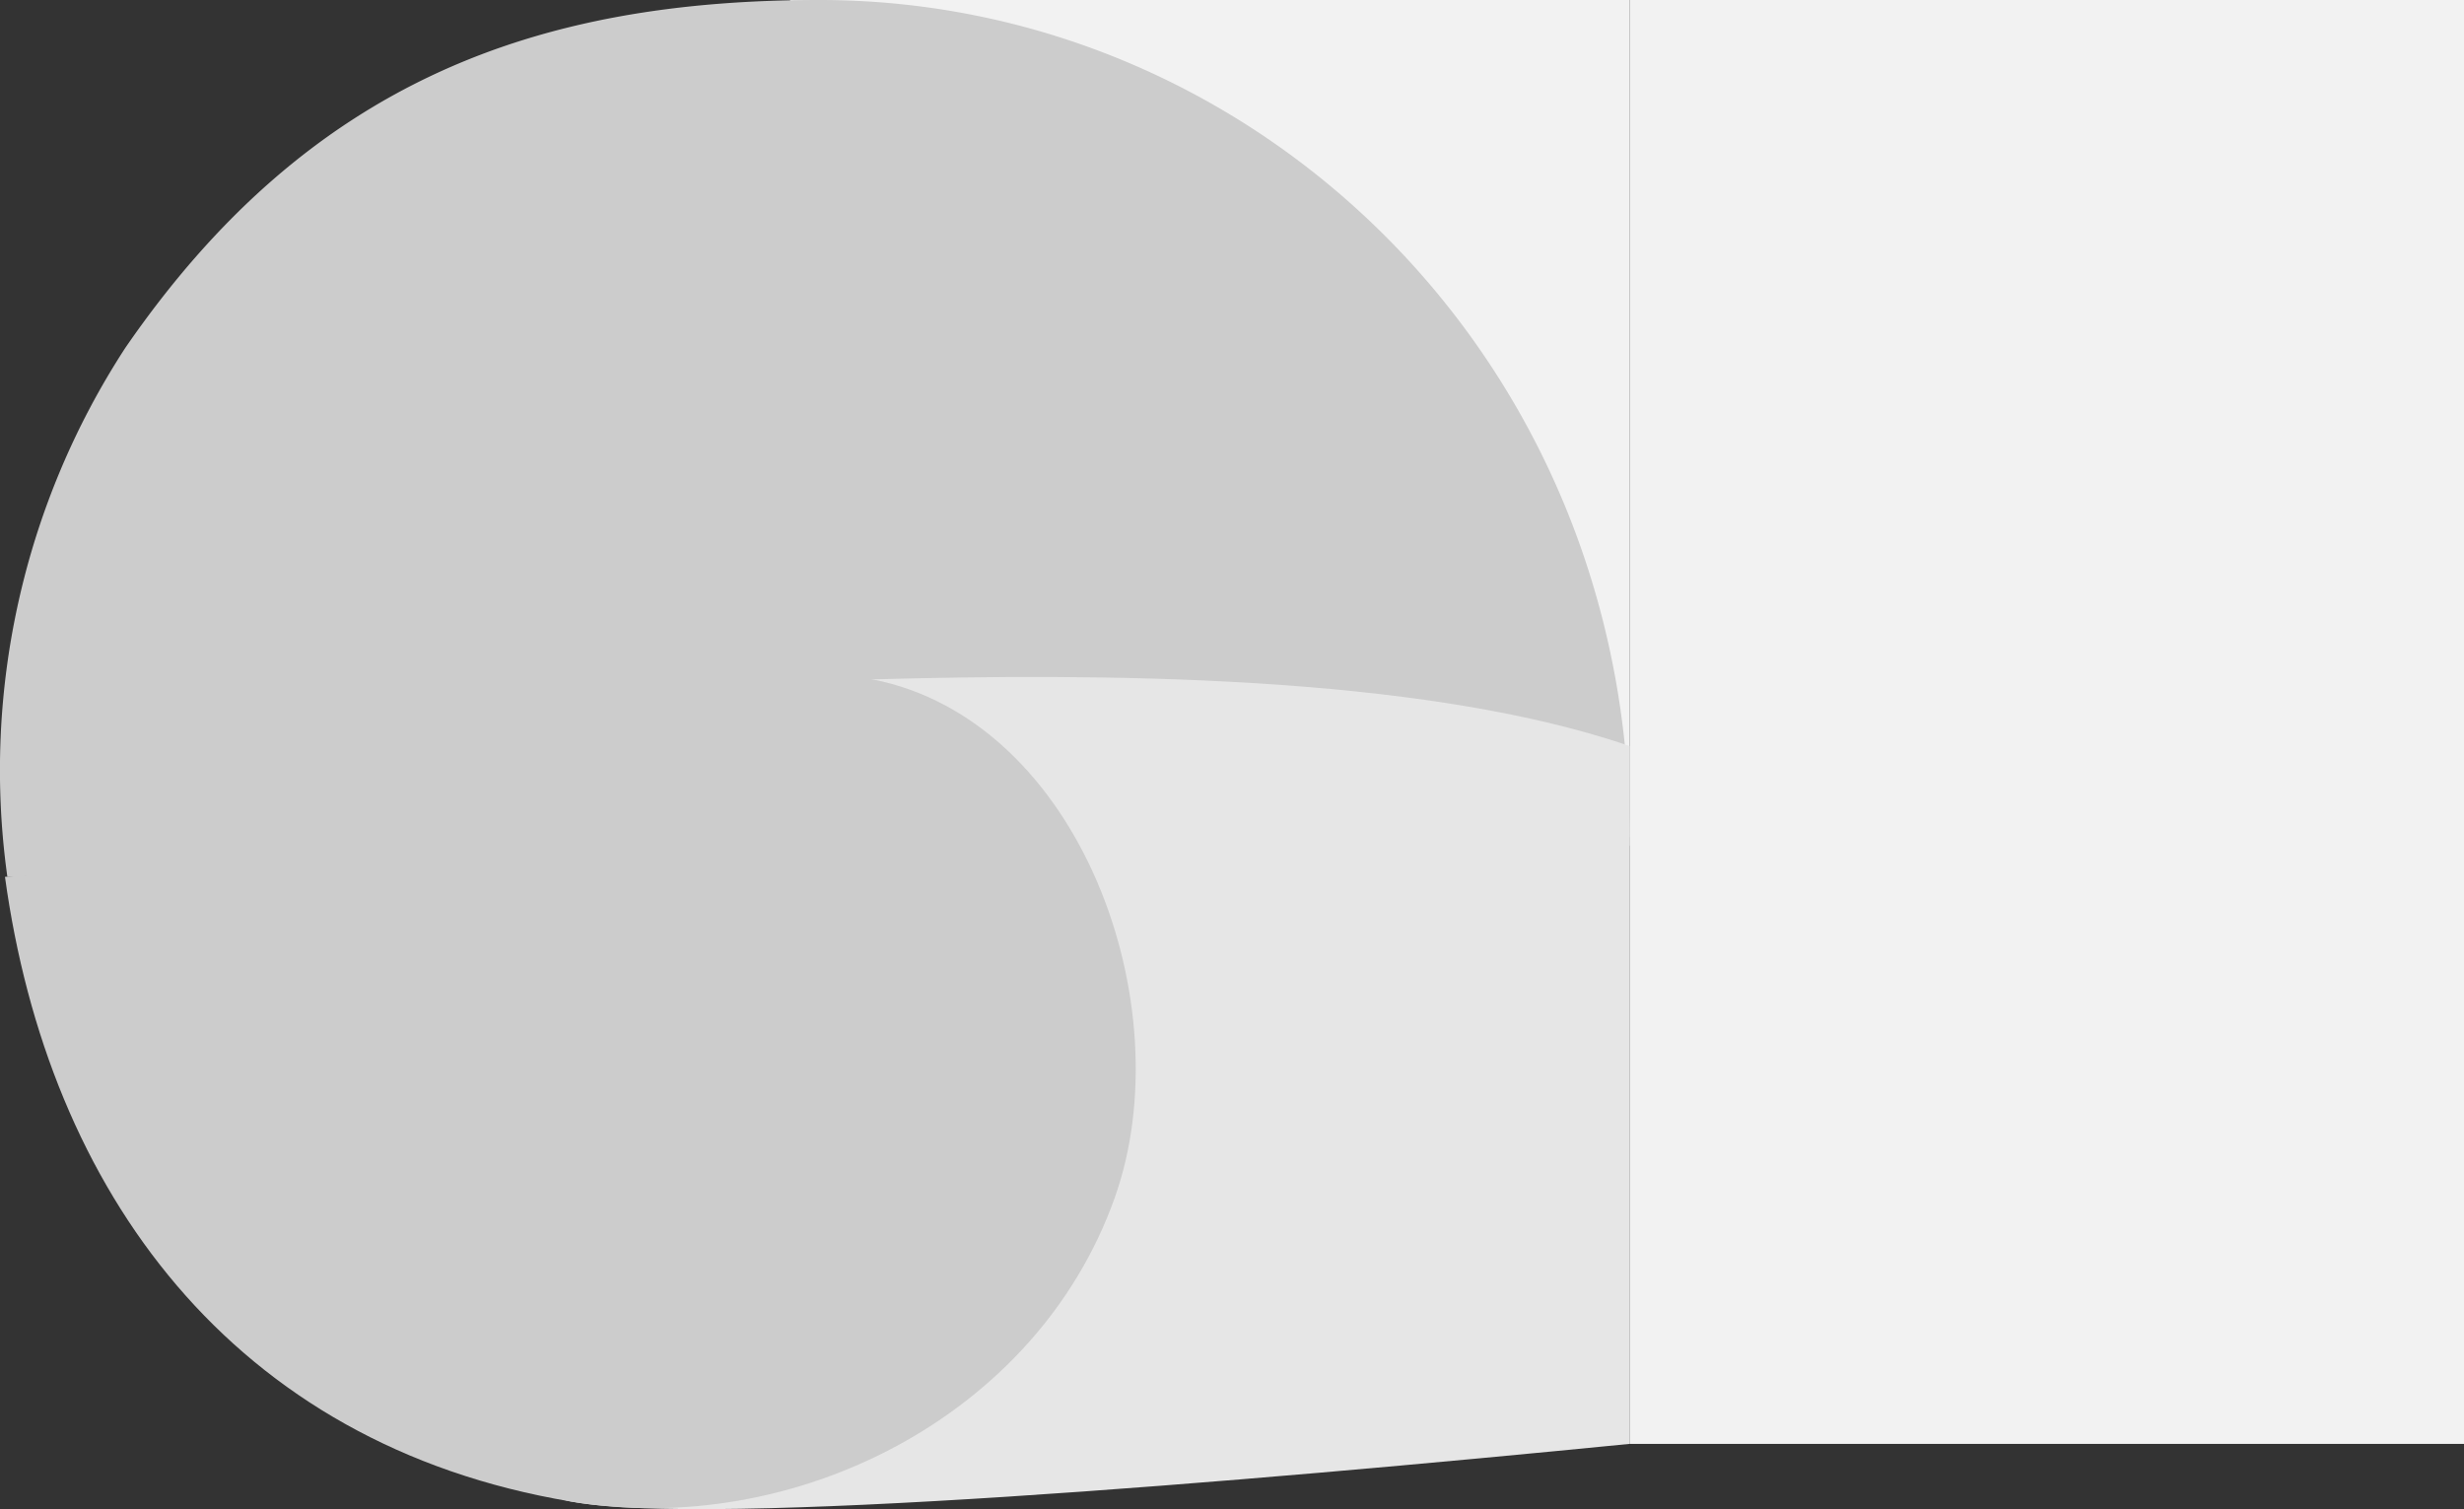
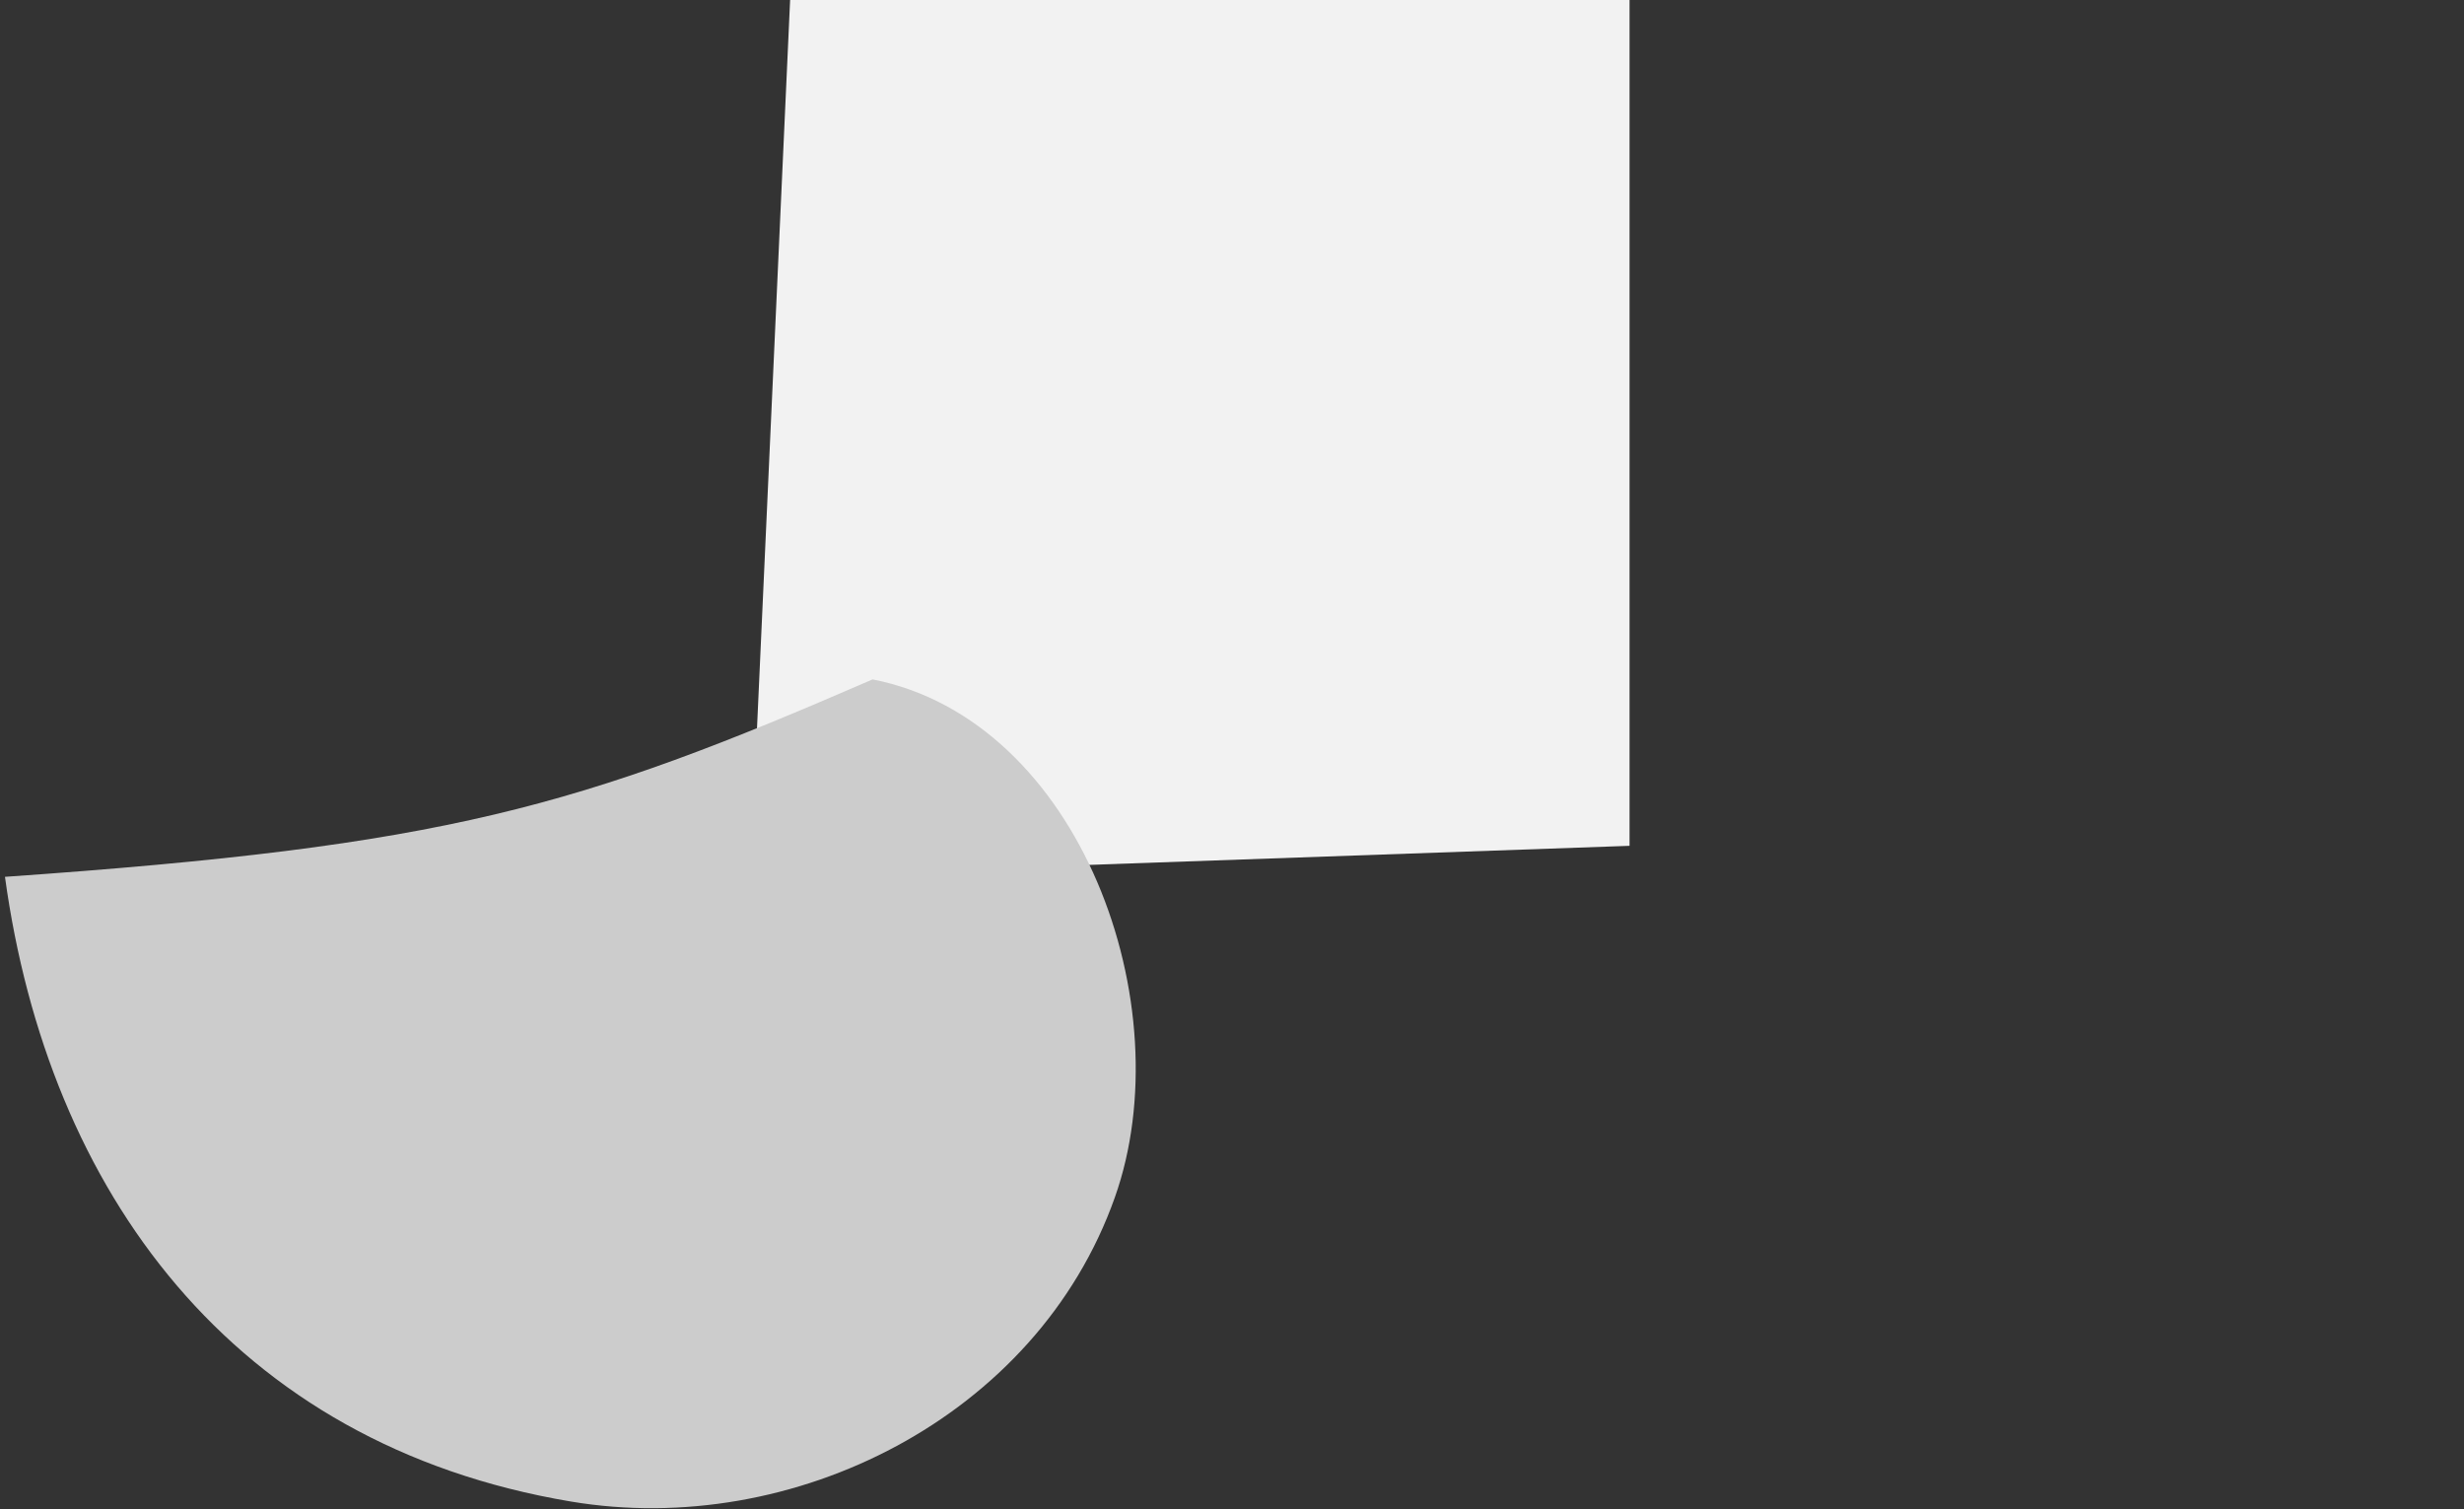
<svg xmlns="http://www.w3.org/2000/svg" id="Layer_1" data-name="Layer 1" viewBox="0 0 123.93 75.9">
  <rect x="0" y="0" width="123.93" height="75.9" fill="#333333" stroke="none" />
  <defs>
    <style>.cls-1{fill:#f2f2f2}.cls-2{fill:#ccc}.cls-3{fill:#e6e6e6}.cls-4{fill:none}</style>
  </defs>
  <title>TopPartScroll</title>
  <path class="cls-1" d="M81.96 0v42.54L37.74 44.1v-.11l2-43.99h42.22z" />
-   <path class="cls-2" d="M82 42.1c-27.19.67-54.41 1-81.59 2a38.91 38.91 0 0 1 5.93-26.6C15.63 4 27.15 0 41.26 0 63.26 0 82 18.08 82 42.1z" transform="translate(-.04)" />
-   <path class="cls-3" d="M82 37.52v35.1c-19.43 1.92-46.35 4.2-53.24 2.9-7.49-1.42 2-19.75 9-31.53 3.37-5.67 6.15-9.82 6.15-9.82 11.15-.31 27.45-.3 38.09 3.35z" transform="translate(-.04)" />
  <path class="cls-2" d="M56.11 60.23C52.19 71.29 39.9 77.39 28.76 75.52 11.7 72.66 2.46 59.9.29 44.1c22.24-1.55 28.78-3.48 43.64-9.93 10.47 2.06 15.6 16.44 12.18 26.06z" transform="translate(-.04)" />
-   <path class="cls-4" d="M5.04 44.1h-.03" />
-   <path class="cls-1" d="M81.96 0h41.97v72.62H81.96z" />
</svg>